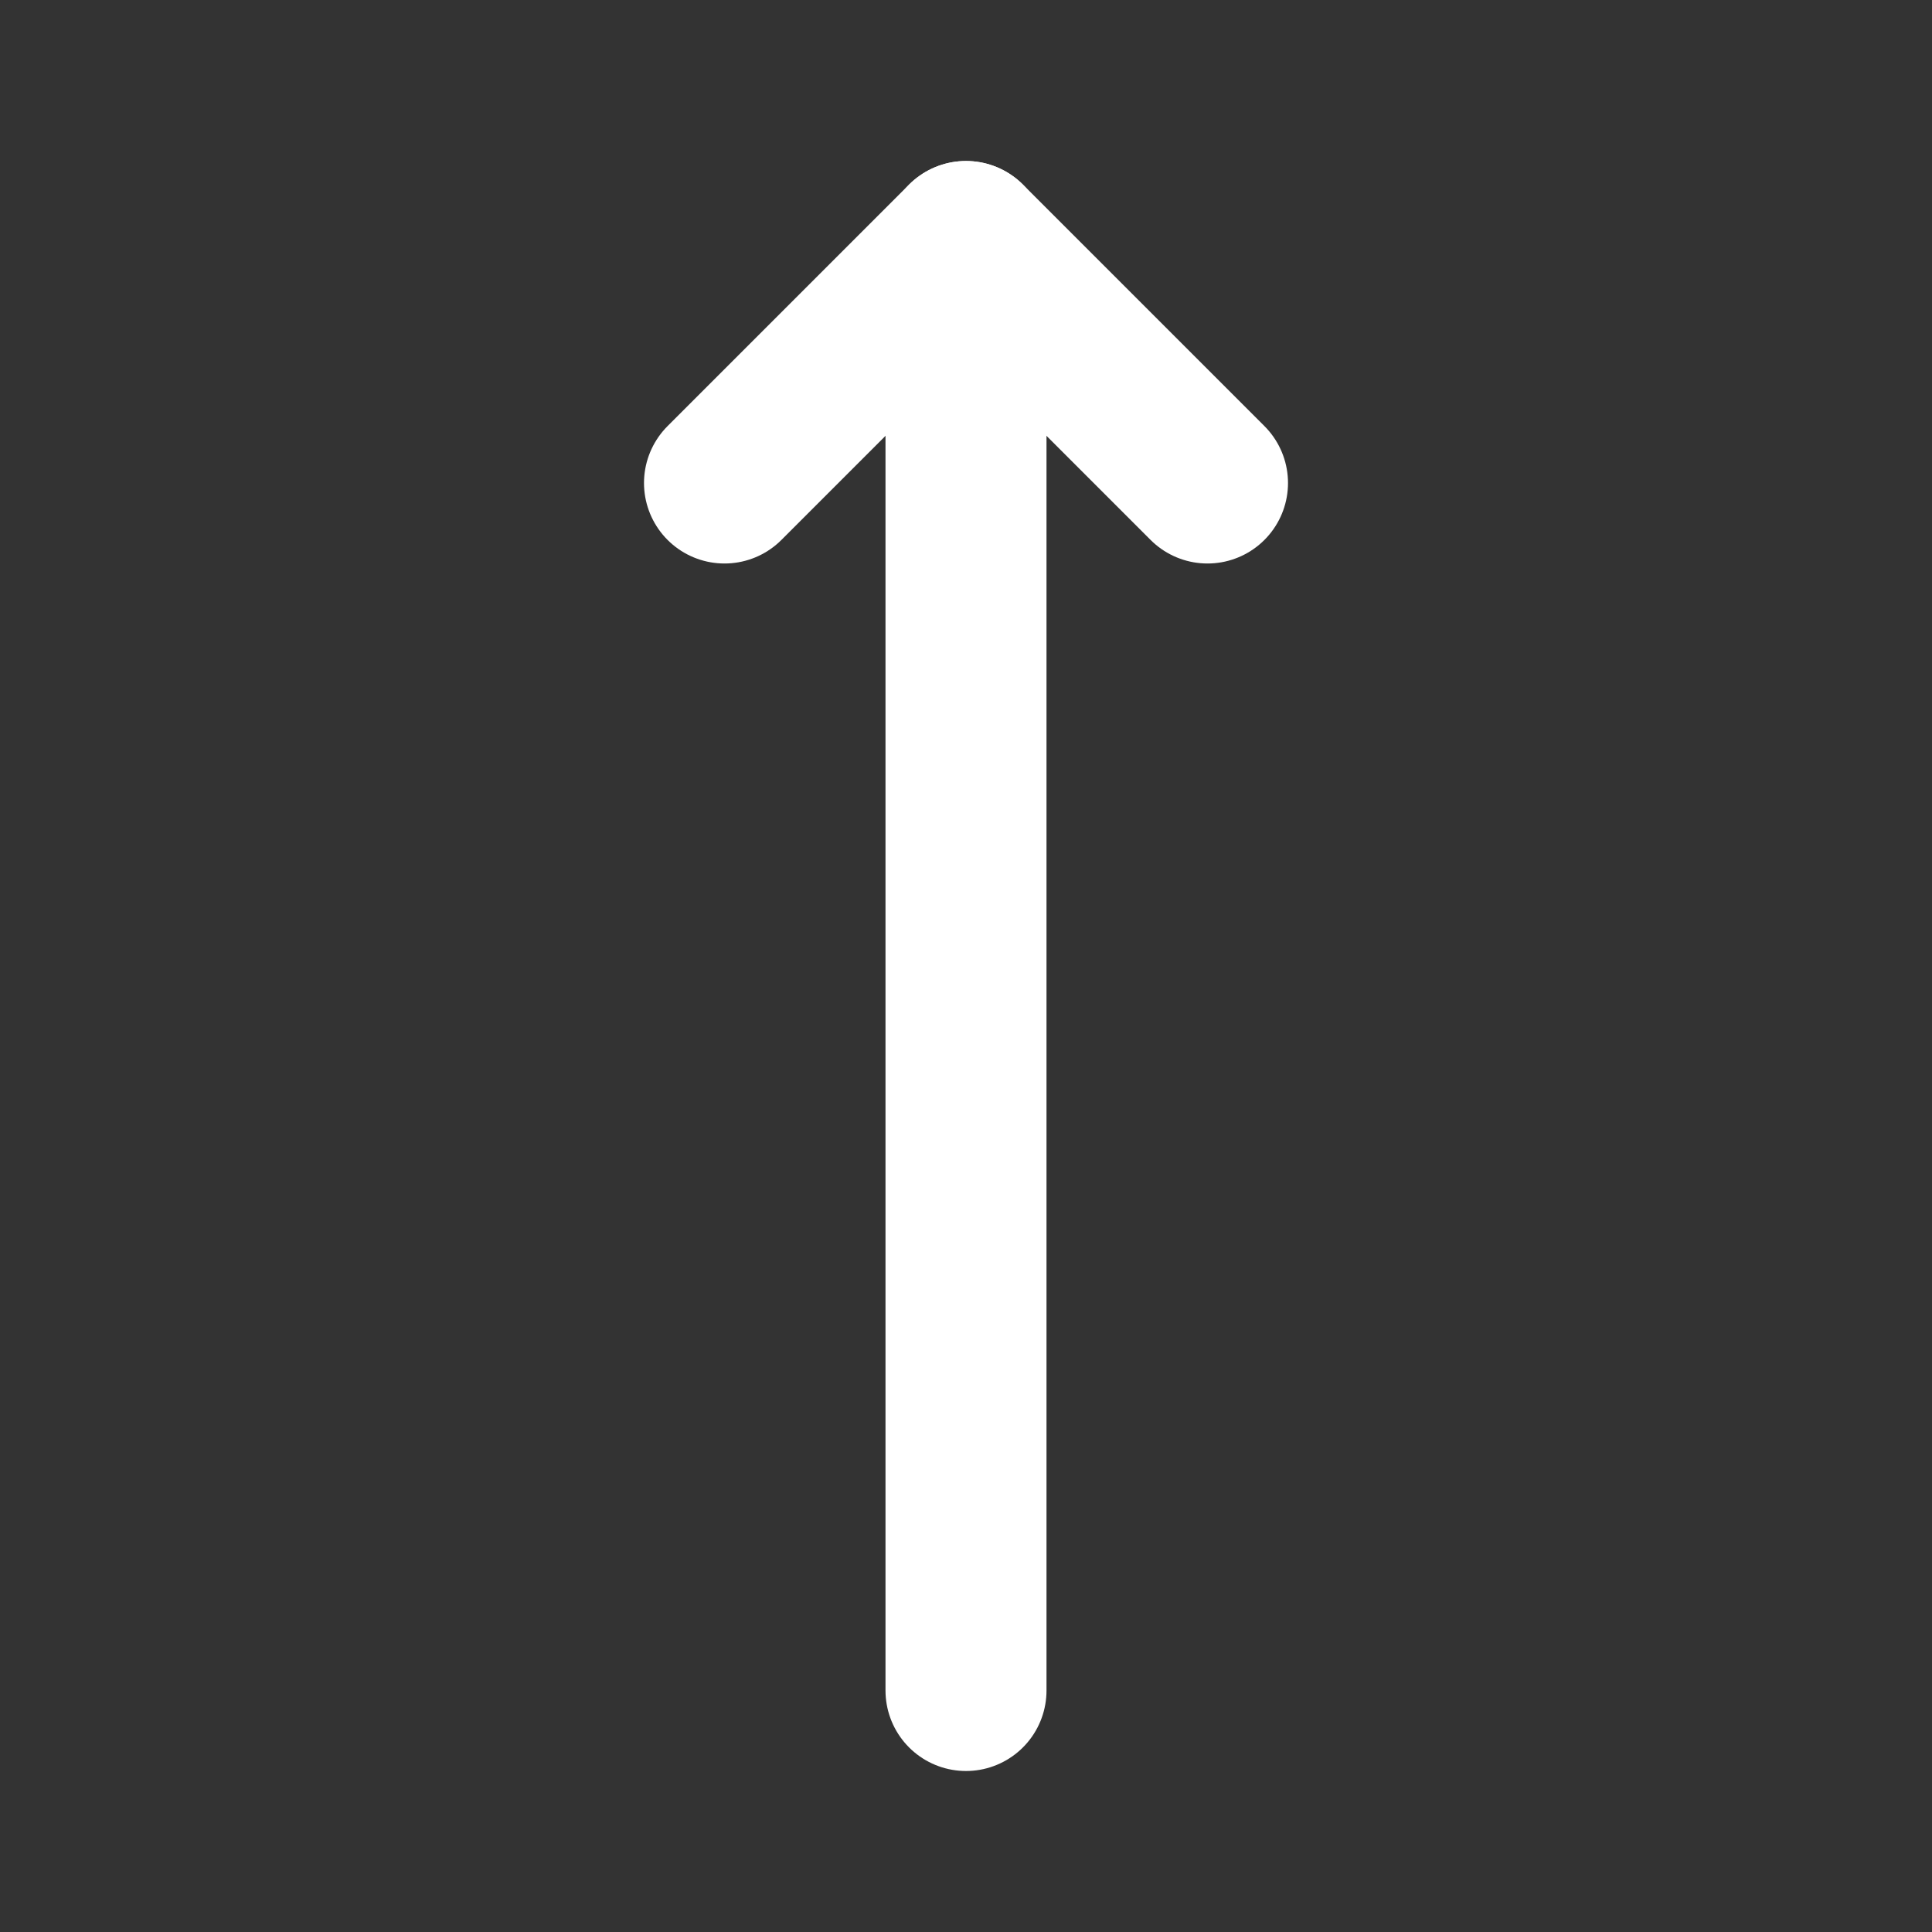
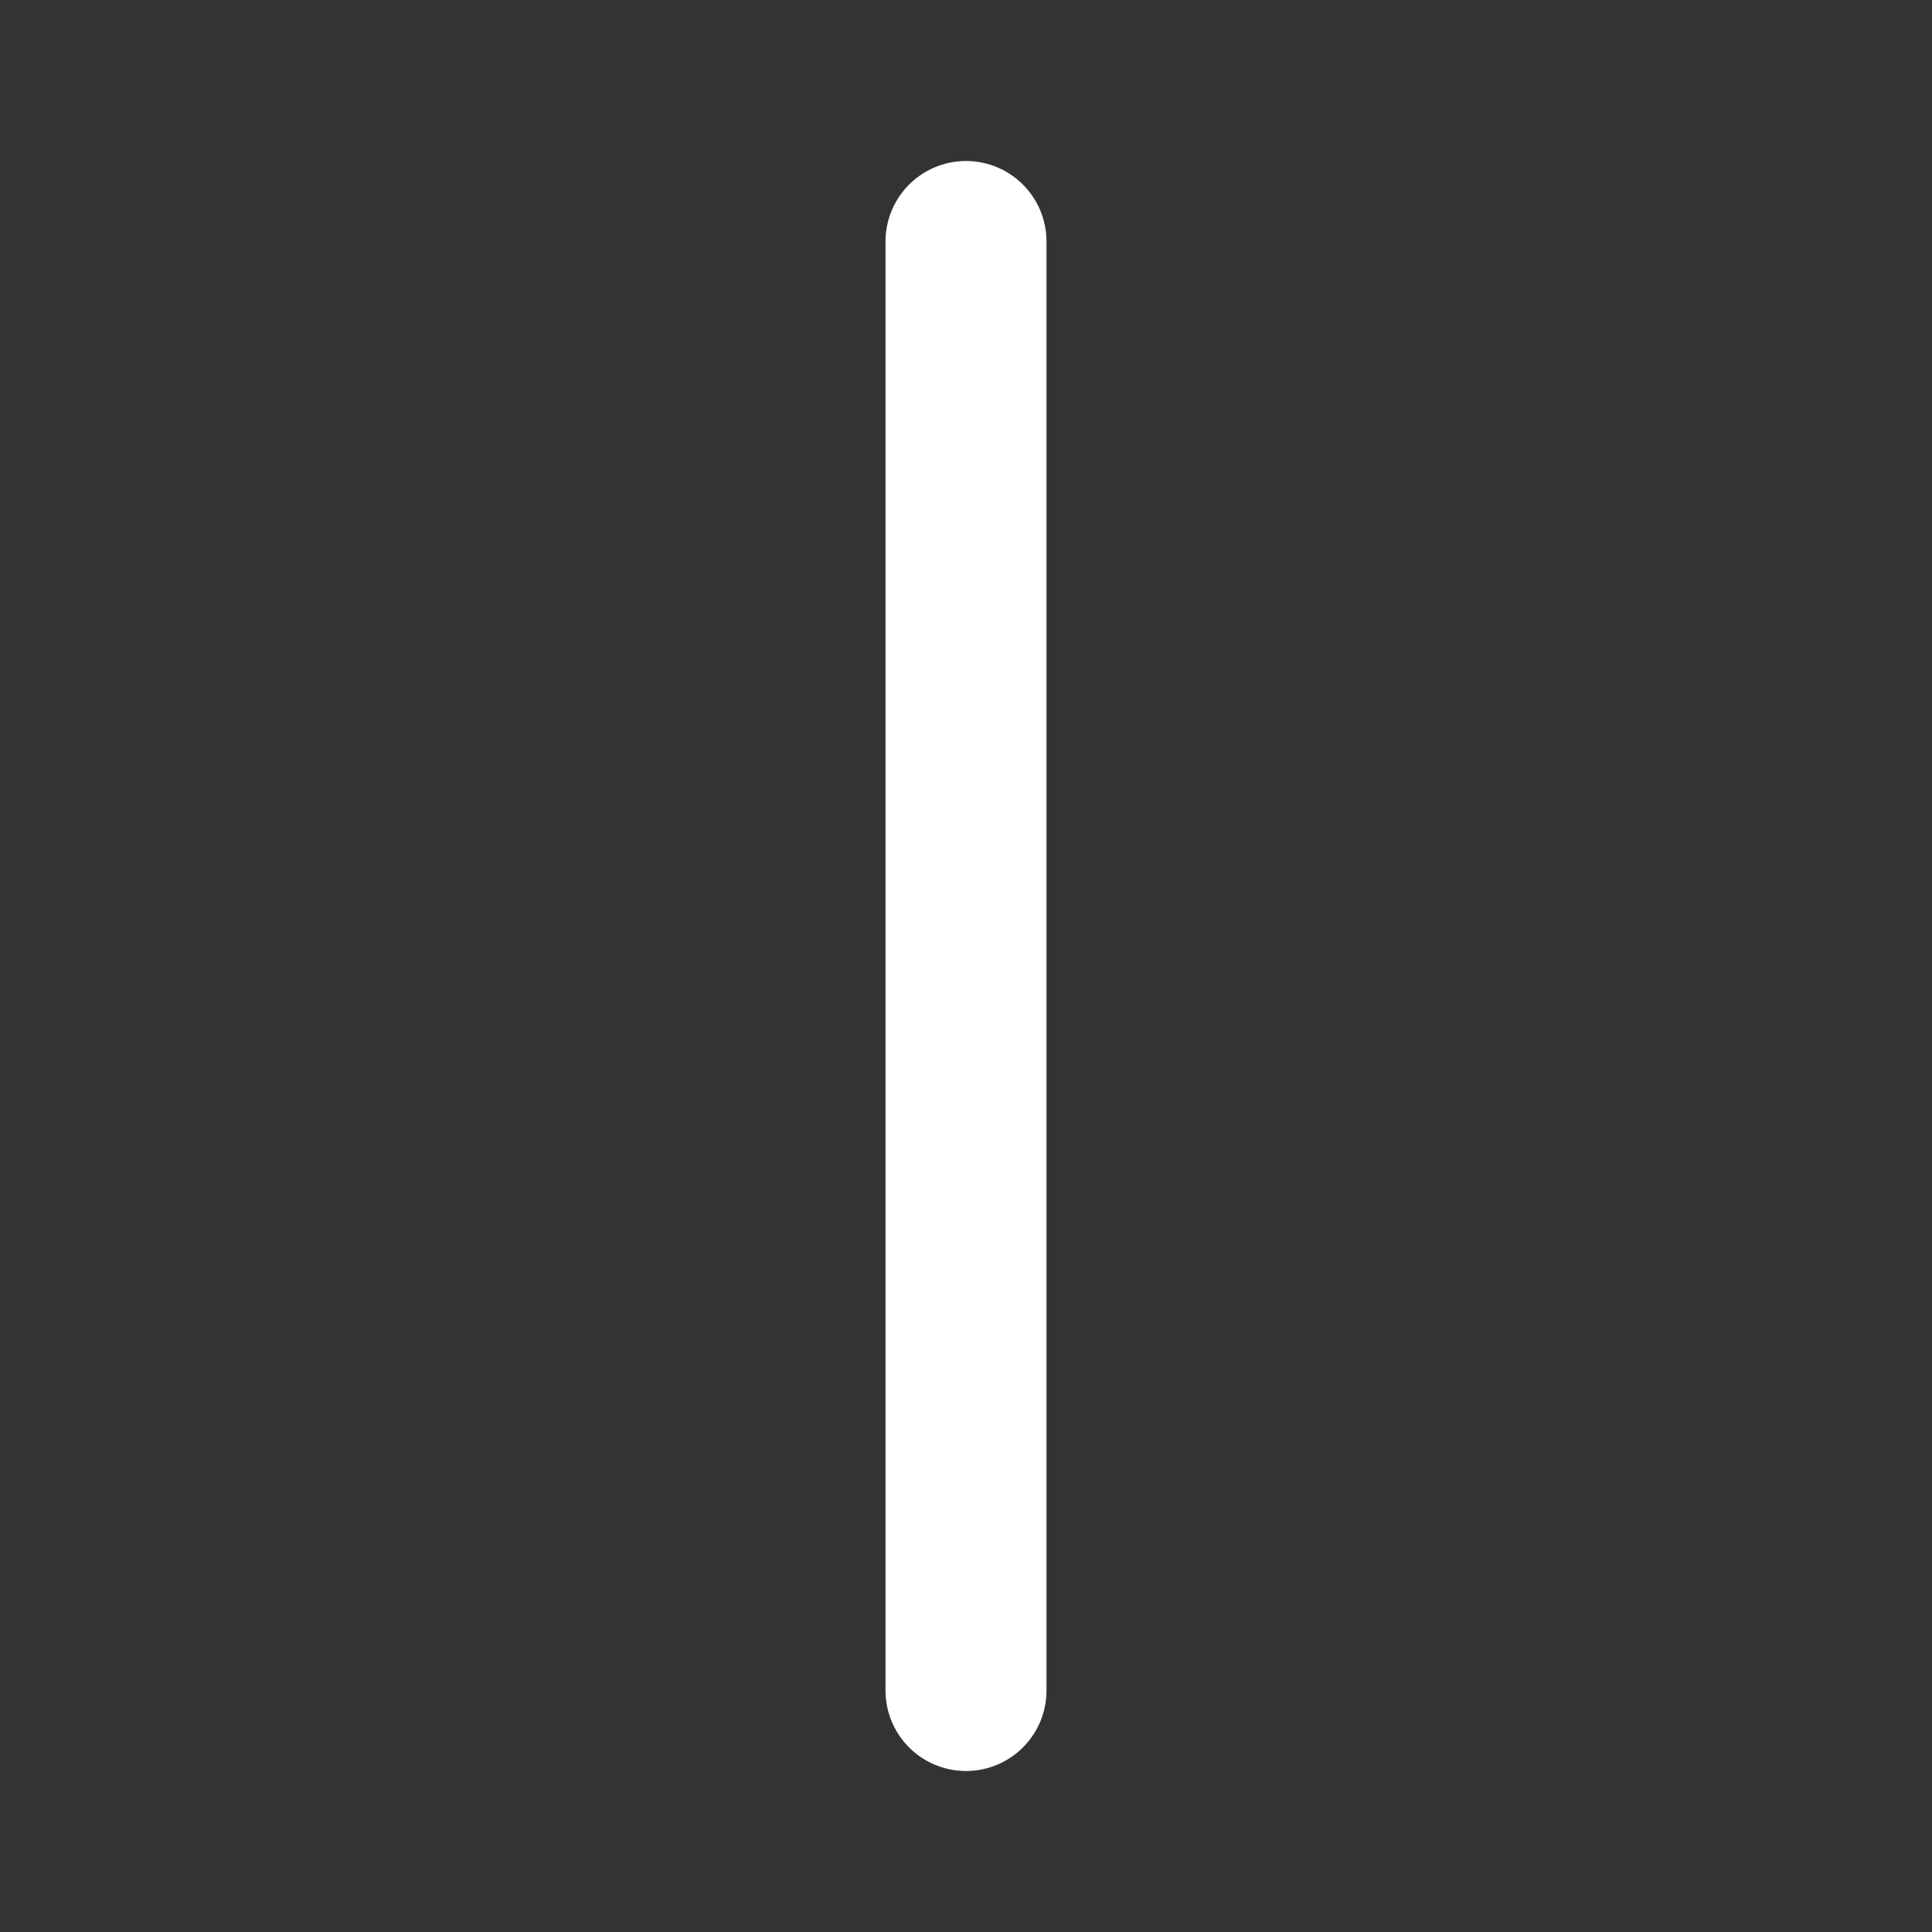
<svg xmlns="http://www.w3.org/2000/svg" fill="#ffffff" width="64px" height="64px" viewBox="0 0 24 24" id="up-arrow" data-name="Flat Line" class="icon flat-line" stroke="#ffffff">
  <rect x="0" y="0" width="24" height="24" fill="#333333" stroke="none" />
  <g id="SVGRepo_bgCarrier" stroke-width="0" />
  <g id="SVGRepo_tracerCarrier" stroke-linecap="round" stroke-linejoin="round" />
  <g id="SVGRepo_iconCarrier">
    <line id="primary" x1="12" y1="21" x2="12" y2="3" style="fill: none; stroke: #ffffff; stroke-linecap: round; stroke-linejoin: round; stroke-width: 2;" />
-     <polyline id="primary-2" data-name="primary" points="15 6 12 3 9 6" style="fill: none; stroke: #ffffff; stroke-linecap: round; stroke-linejoin: round; stroke-width: 2;" />
  </g>
</svg>